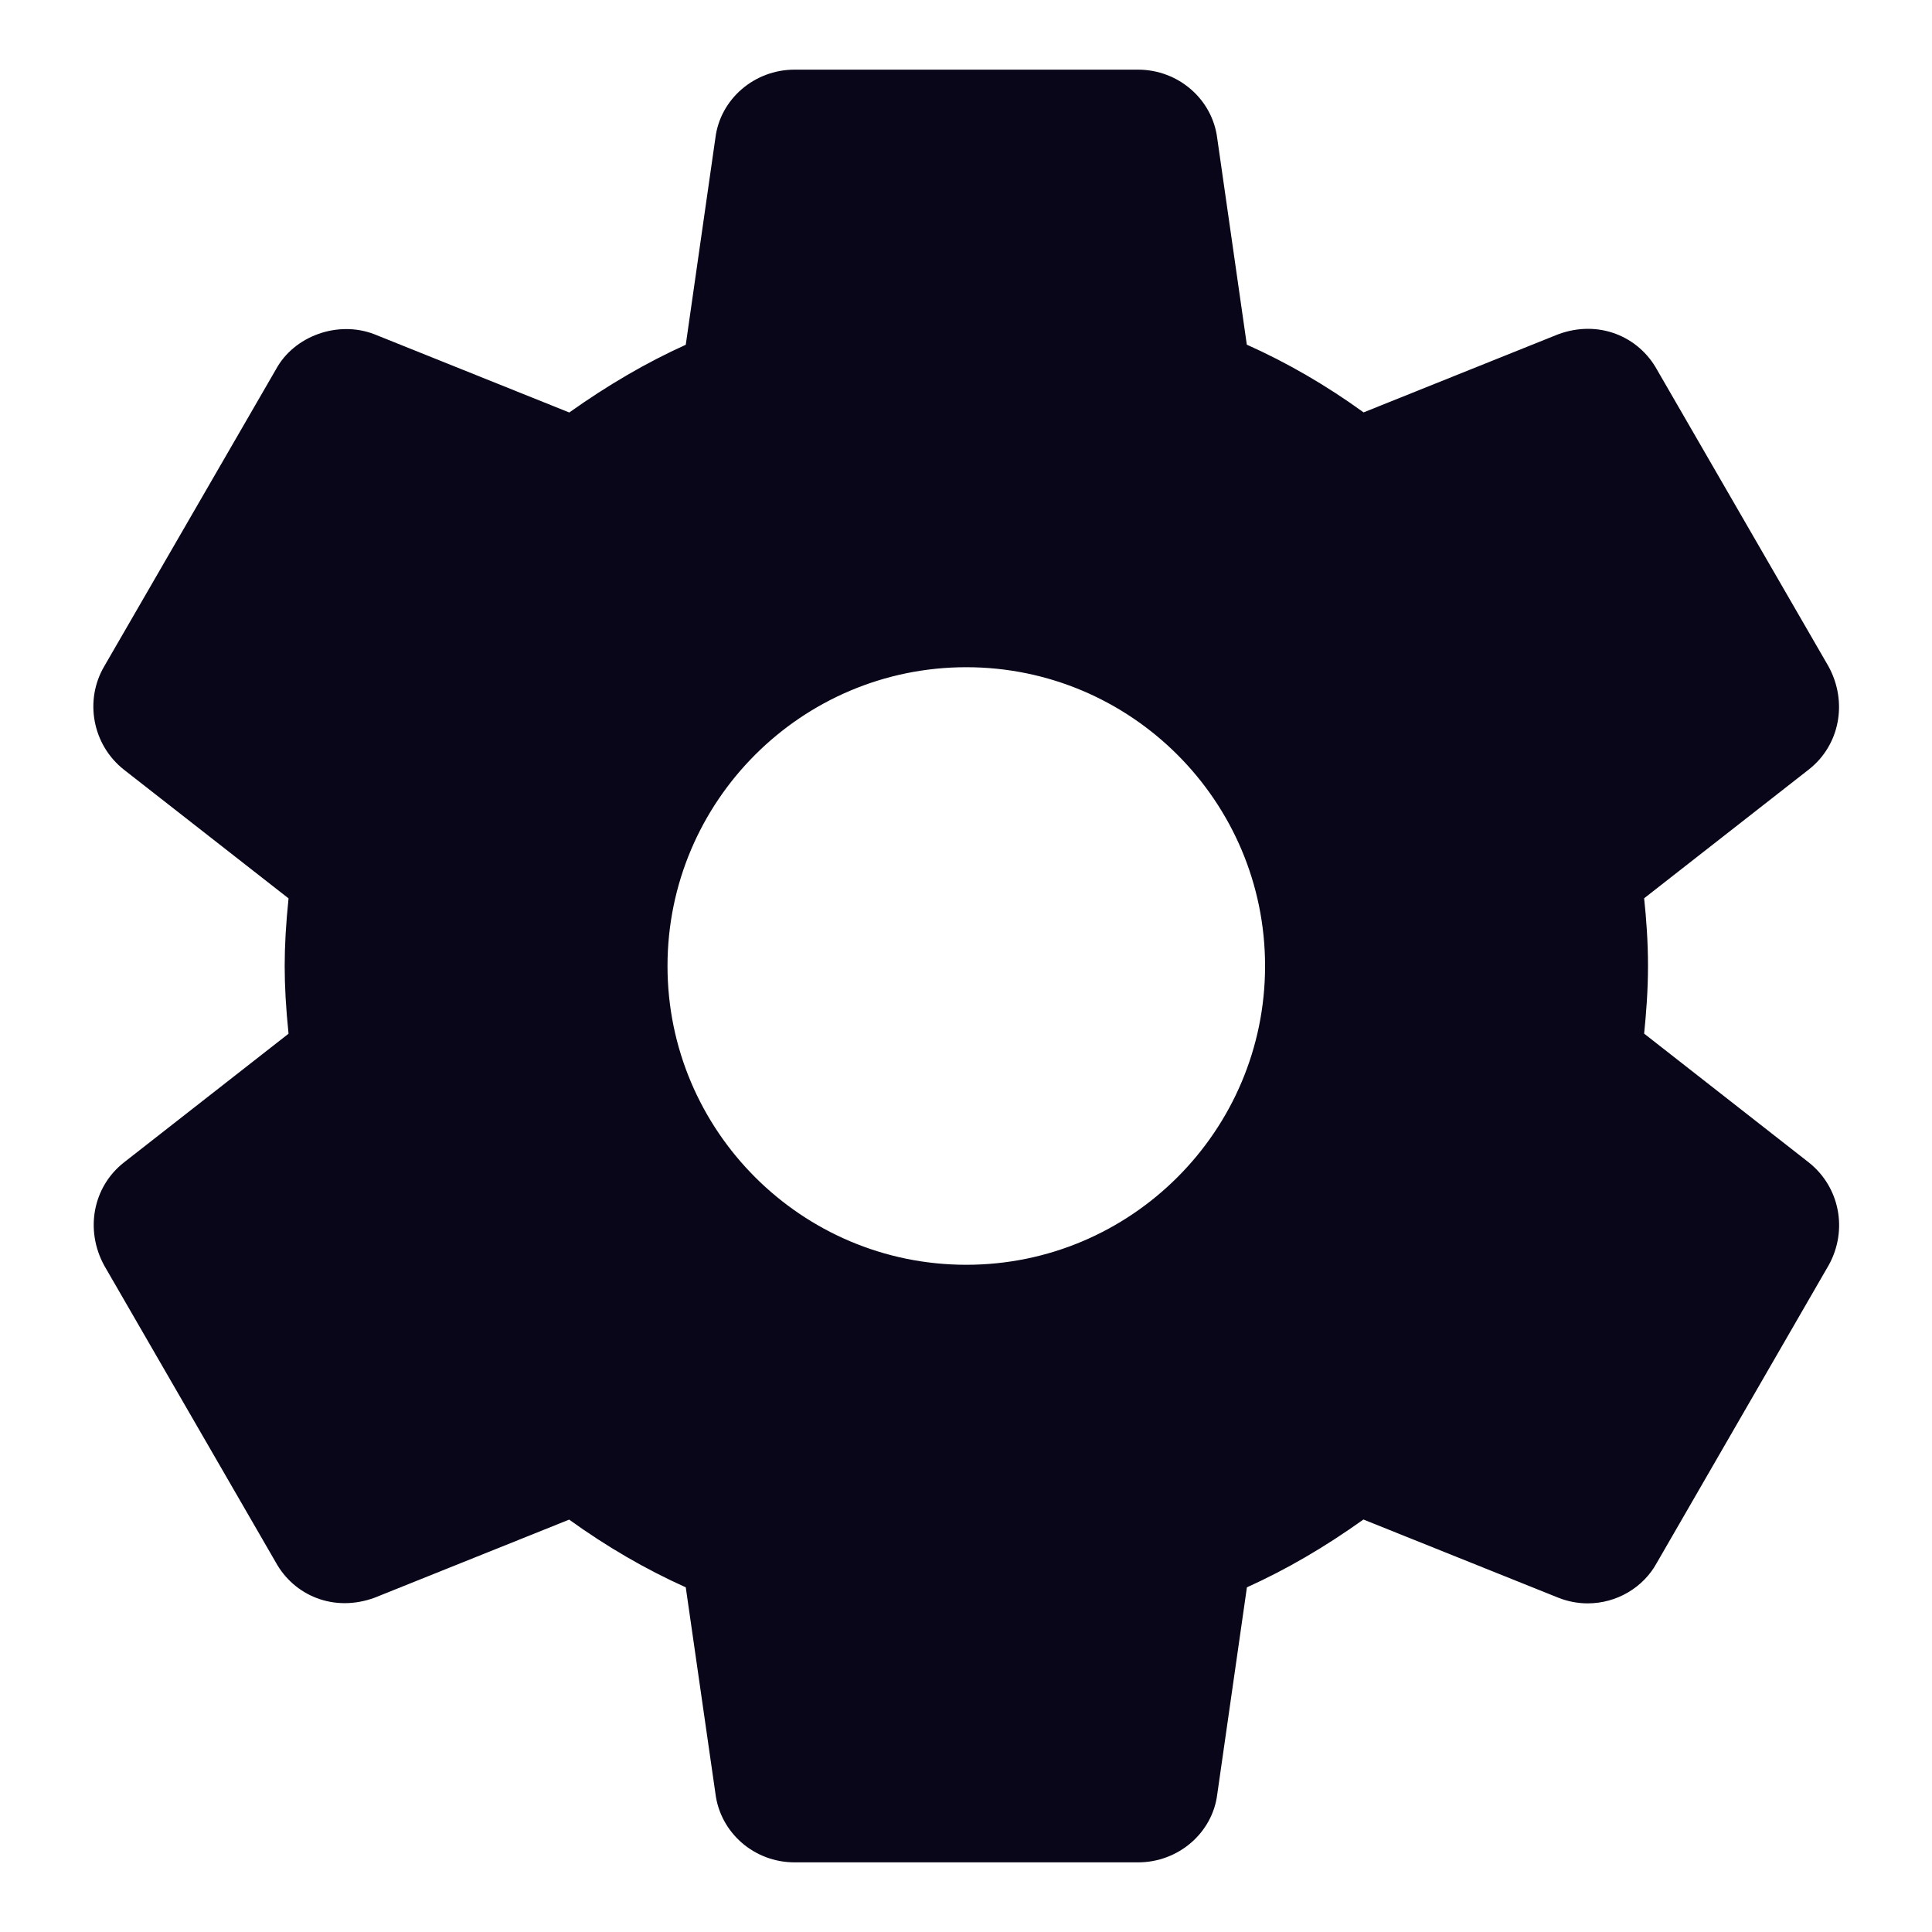
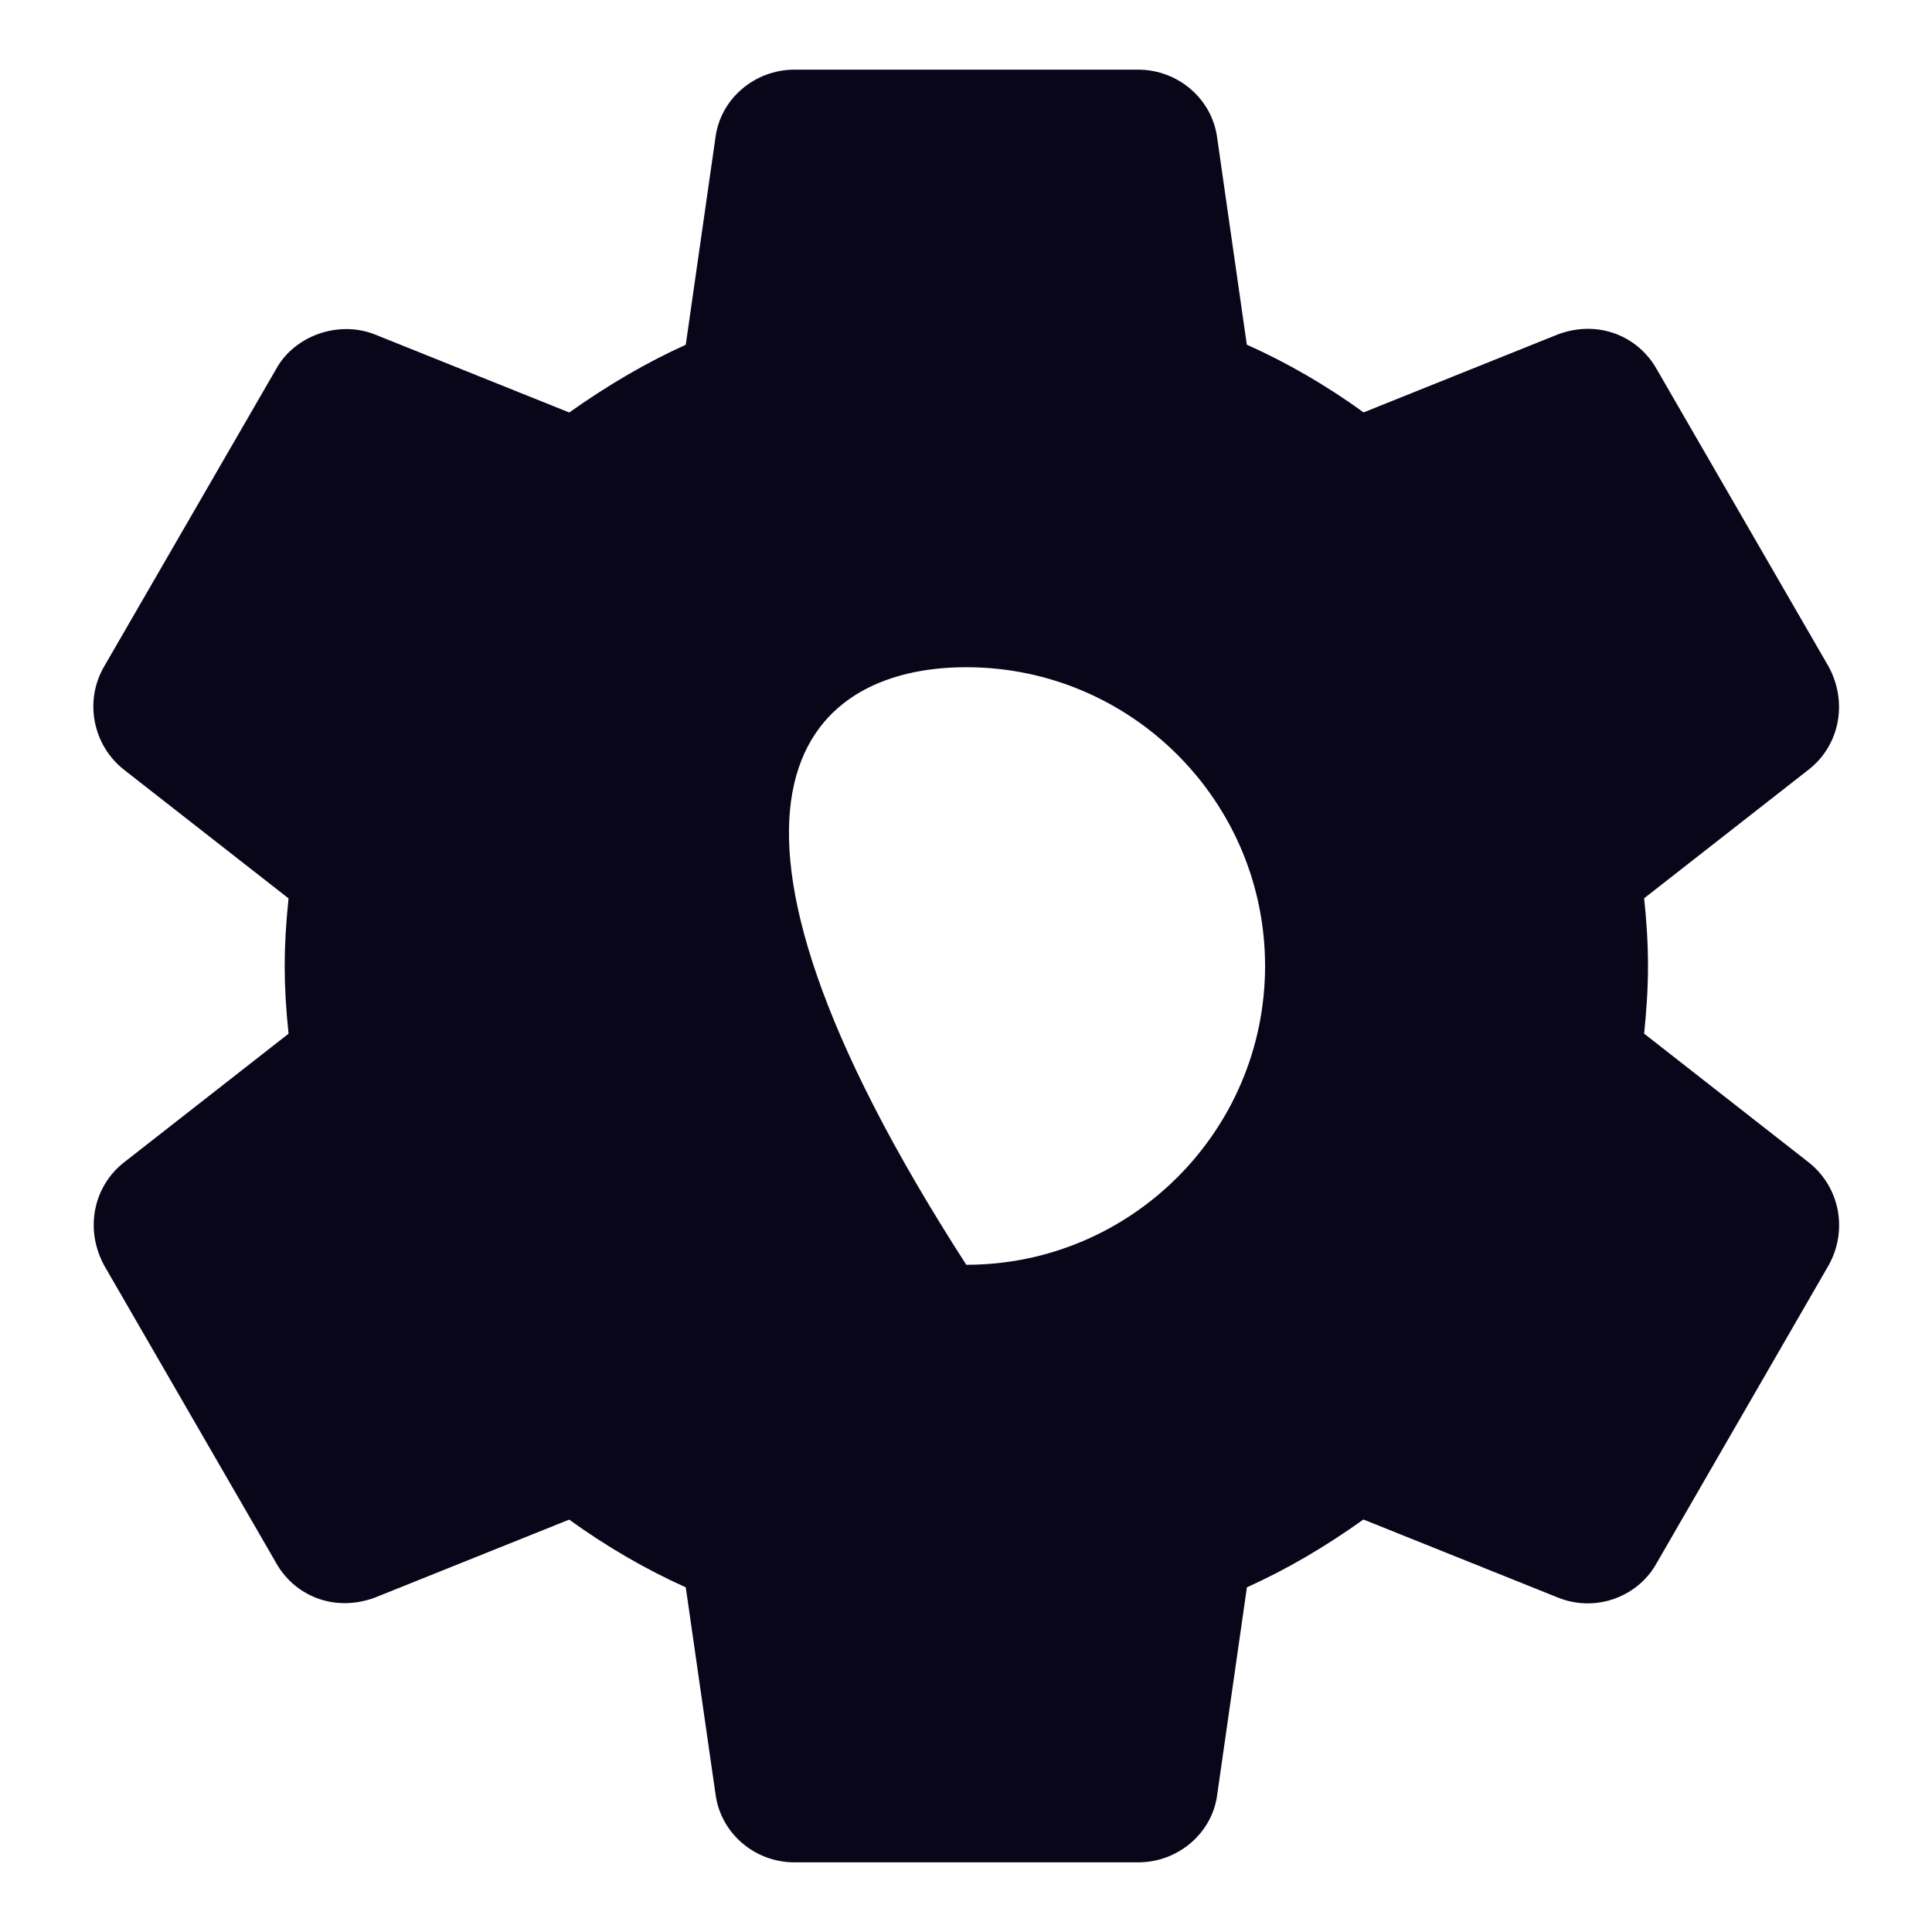
<svg xmlns="http://www.w3.org/2000/svg" width="20" height="20" viewBox="0 0 20 20" fill="none">
-   <path d="M18.725 12.034L17.02 10.7C17.041 10.494 17.06 10.254 17.06 9.999C17.06 9.745 17.042 9.505 17.02 9.299L18.727 7.964C19.044 7.714 19.131 7.269 18.929 6.899L17.155 3.83C16.965 3.483 16.55 3.305 16.129 3.461L14.116 4.269C13.73 3.99 13.326 3.755 12.907 3.568L12.601 1.433C12.551 1.027 12.198 0.721 11.781 0.721H8.225C7.808 0.721 7.456 1.027 7.406 1.426L7.099 3.569C6.694 3.752 6.296 3.984 5.893 4.27L3.875 3.46C3.497 3.314 3.044 3.478 2.857 3.823L1.08 6.896C0.871 7.25 0.957 7.71 1.282 7.967L2.987 9.3C2.96 9.561 2.947 9.788 2.947 10C2.947 10.213 2.96 10.44 2.987 10.701L1.28 12.036C0.963 12.287 0.877 12.731 1.079 13.101L2.853 16.17C3.042 16.516 3.454 16.695 3.879 16.539L5.892 15.731C6.277 16.009 6.681 16.244 7.099 16.432L7.406 18.566C7.456 18.973 7.808 19.279 8.225 19.279H11.782C12.199 19.279 12.552 18.973 12.601 18.574L12.908 16.432C13.313 16.249 13.711 16.018 14.114 15.73L16.133 16.54C16.229 16.578 16.332 16.598 16.436 16.598C16.736 16.598 17.012 16.434 17.151 16.179L18.933 13.093C19.131 12.731 19.044 12.287 18.725 12.034ZM10.003 13.093C8.297 13.093 6.91 11.706 6.91 10C6.91 8.294 8.297 6.907 10.003 6.907C11.709 6.907 13.096 8.294 13.096 10C13.096 11.706 11.709 13.093 10.003 13.093Z" fill="#09061A" />
+   <path d="M18.725 12.034L17.02 10.7C17.041 10.494 17.06 10.254 17.06 9.999C17.06 9.745 17.042 9.505 17.02 9.299L18.727 7.964C19.044 7.714 19.131 7.269 18.929 6.899L17.155 3.83C16.965 3.483 16.55 3.305 16.129 3.461L14.116 4.269C13.73 3.99 13.326 3.755 12.907 3.568L12.601 1.433C12.551 1.027 12.198 0.721 11.781 0.721H8.225C7.808 0.721 7.456 1.027 7.406 1.426L7.099 3.569C6.694 3.752 6.296 3.984 5.893 4.27L3.875 3.46C3.497 3.314 3.044 3.478 2.857 3.823L1.08 6.896C0.871 7.25 0.957 7.71 1.282 7.967L2.987 9.3C2.96 9.561 2.947 9.788 2.947 10C2.947 10.213 2.96 10.44 2.987 10.701L1.28 12.036C0.963 12.287 0.877 12.731 1.079 13.101L2.853 16.17C3.042 16.516 3.454 16.695 3.879 16.539L5.892 15.731C6.277 16.009 6.681 16.244 7.099 16.432L7.406 18.566C7.456 18.973 7.808 19.279 8.225 19.279H11.782C12.199 19.279 12.552 18.973 12.601 18.574L12.908 16.432C13.313 16.249 13.711 16.018 14.114 15.73L16.133 16.54C16.229 16.578 16.332 16.598 16.436 16.598C16.736 16.598 17.012 16.434 17.151 16.179L18.933 13.093C19.131 12.731 19.044 12.287 18.725 12.034ZM10.003 13.093C6.91 8.294 8.297 6.907 10.003 6.907C11.709 6.907 13.096 8.294 13.096 10C13.096 11.706 11.709 13.093 10.003 13.093Z" fill="#09061A" />
</svg>